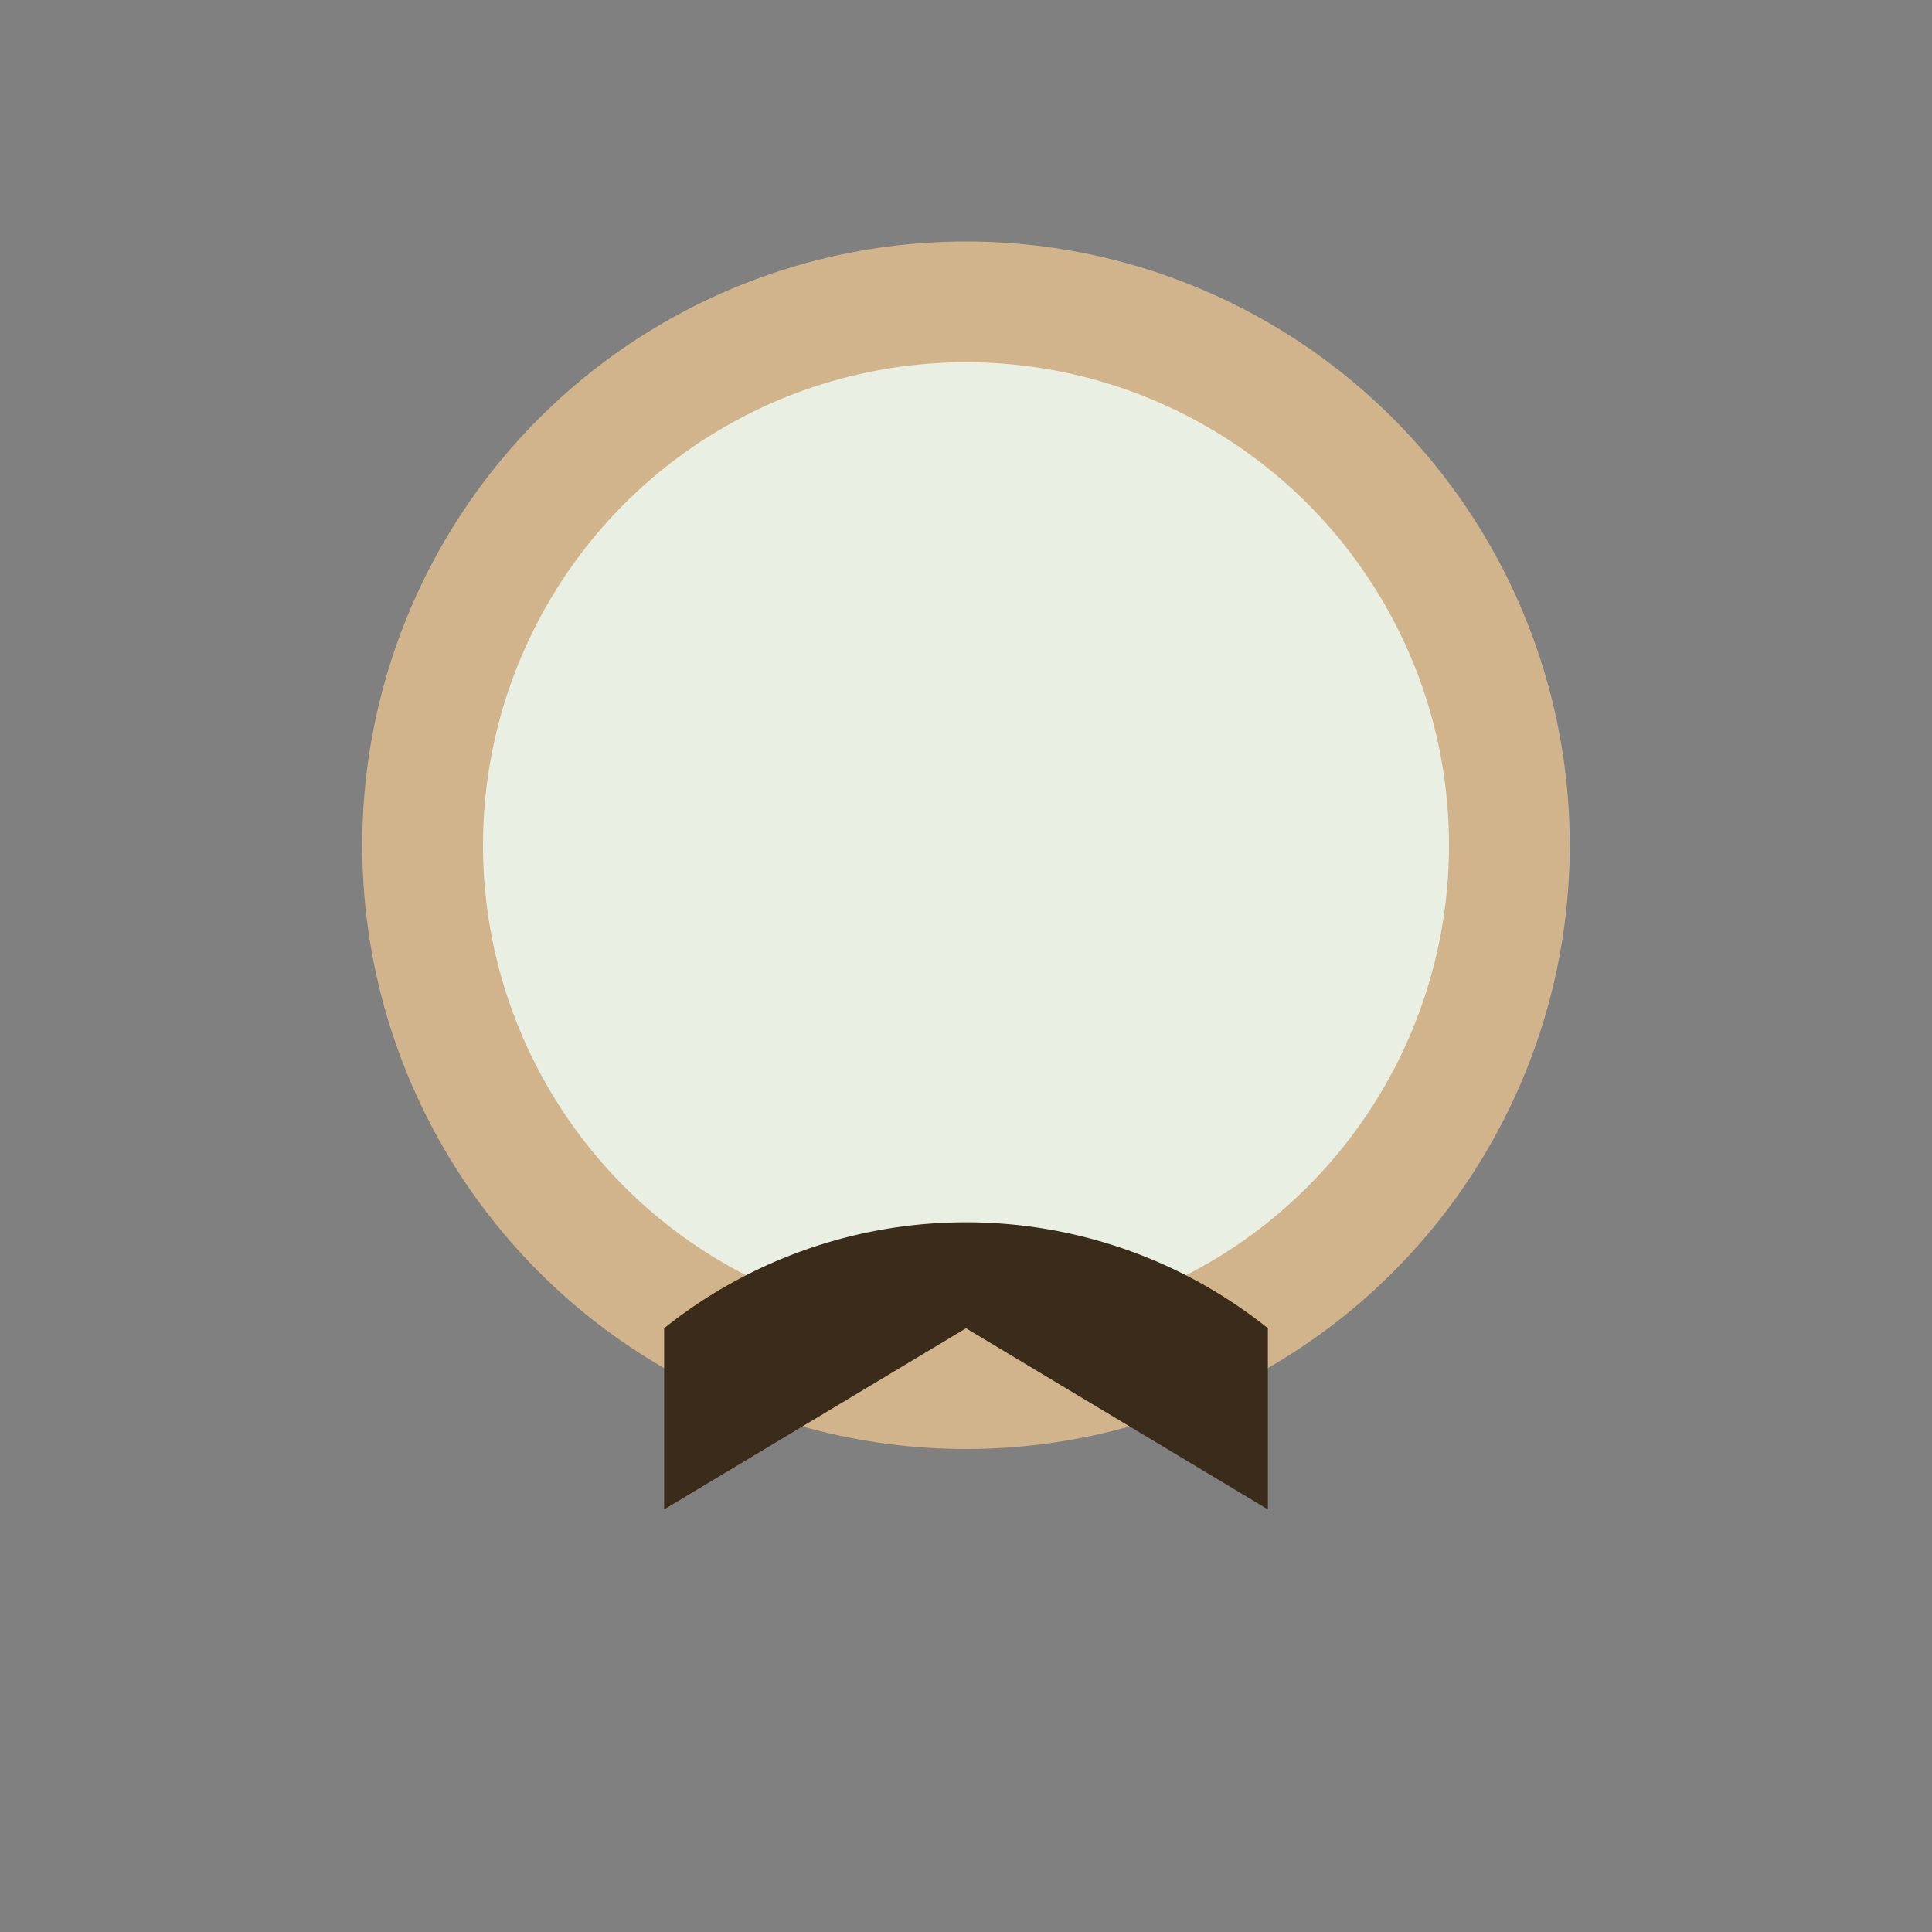
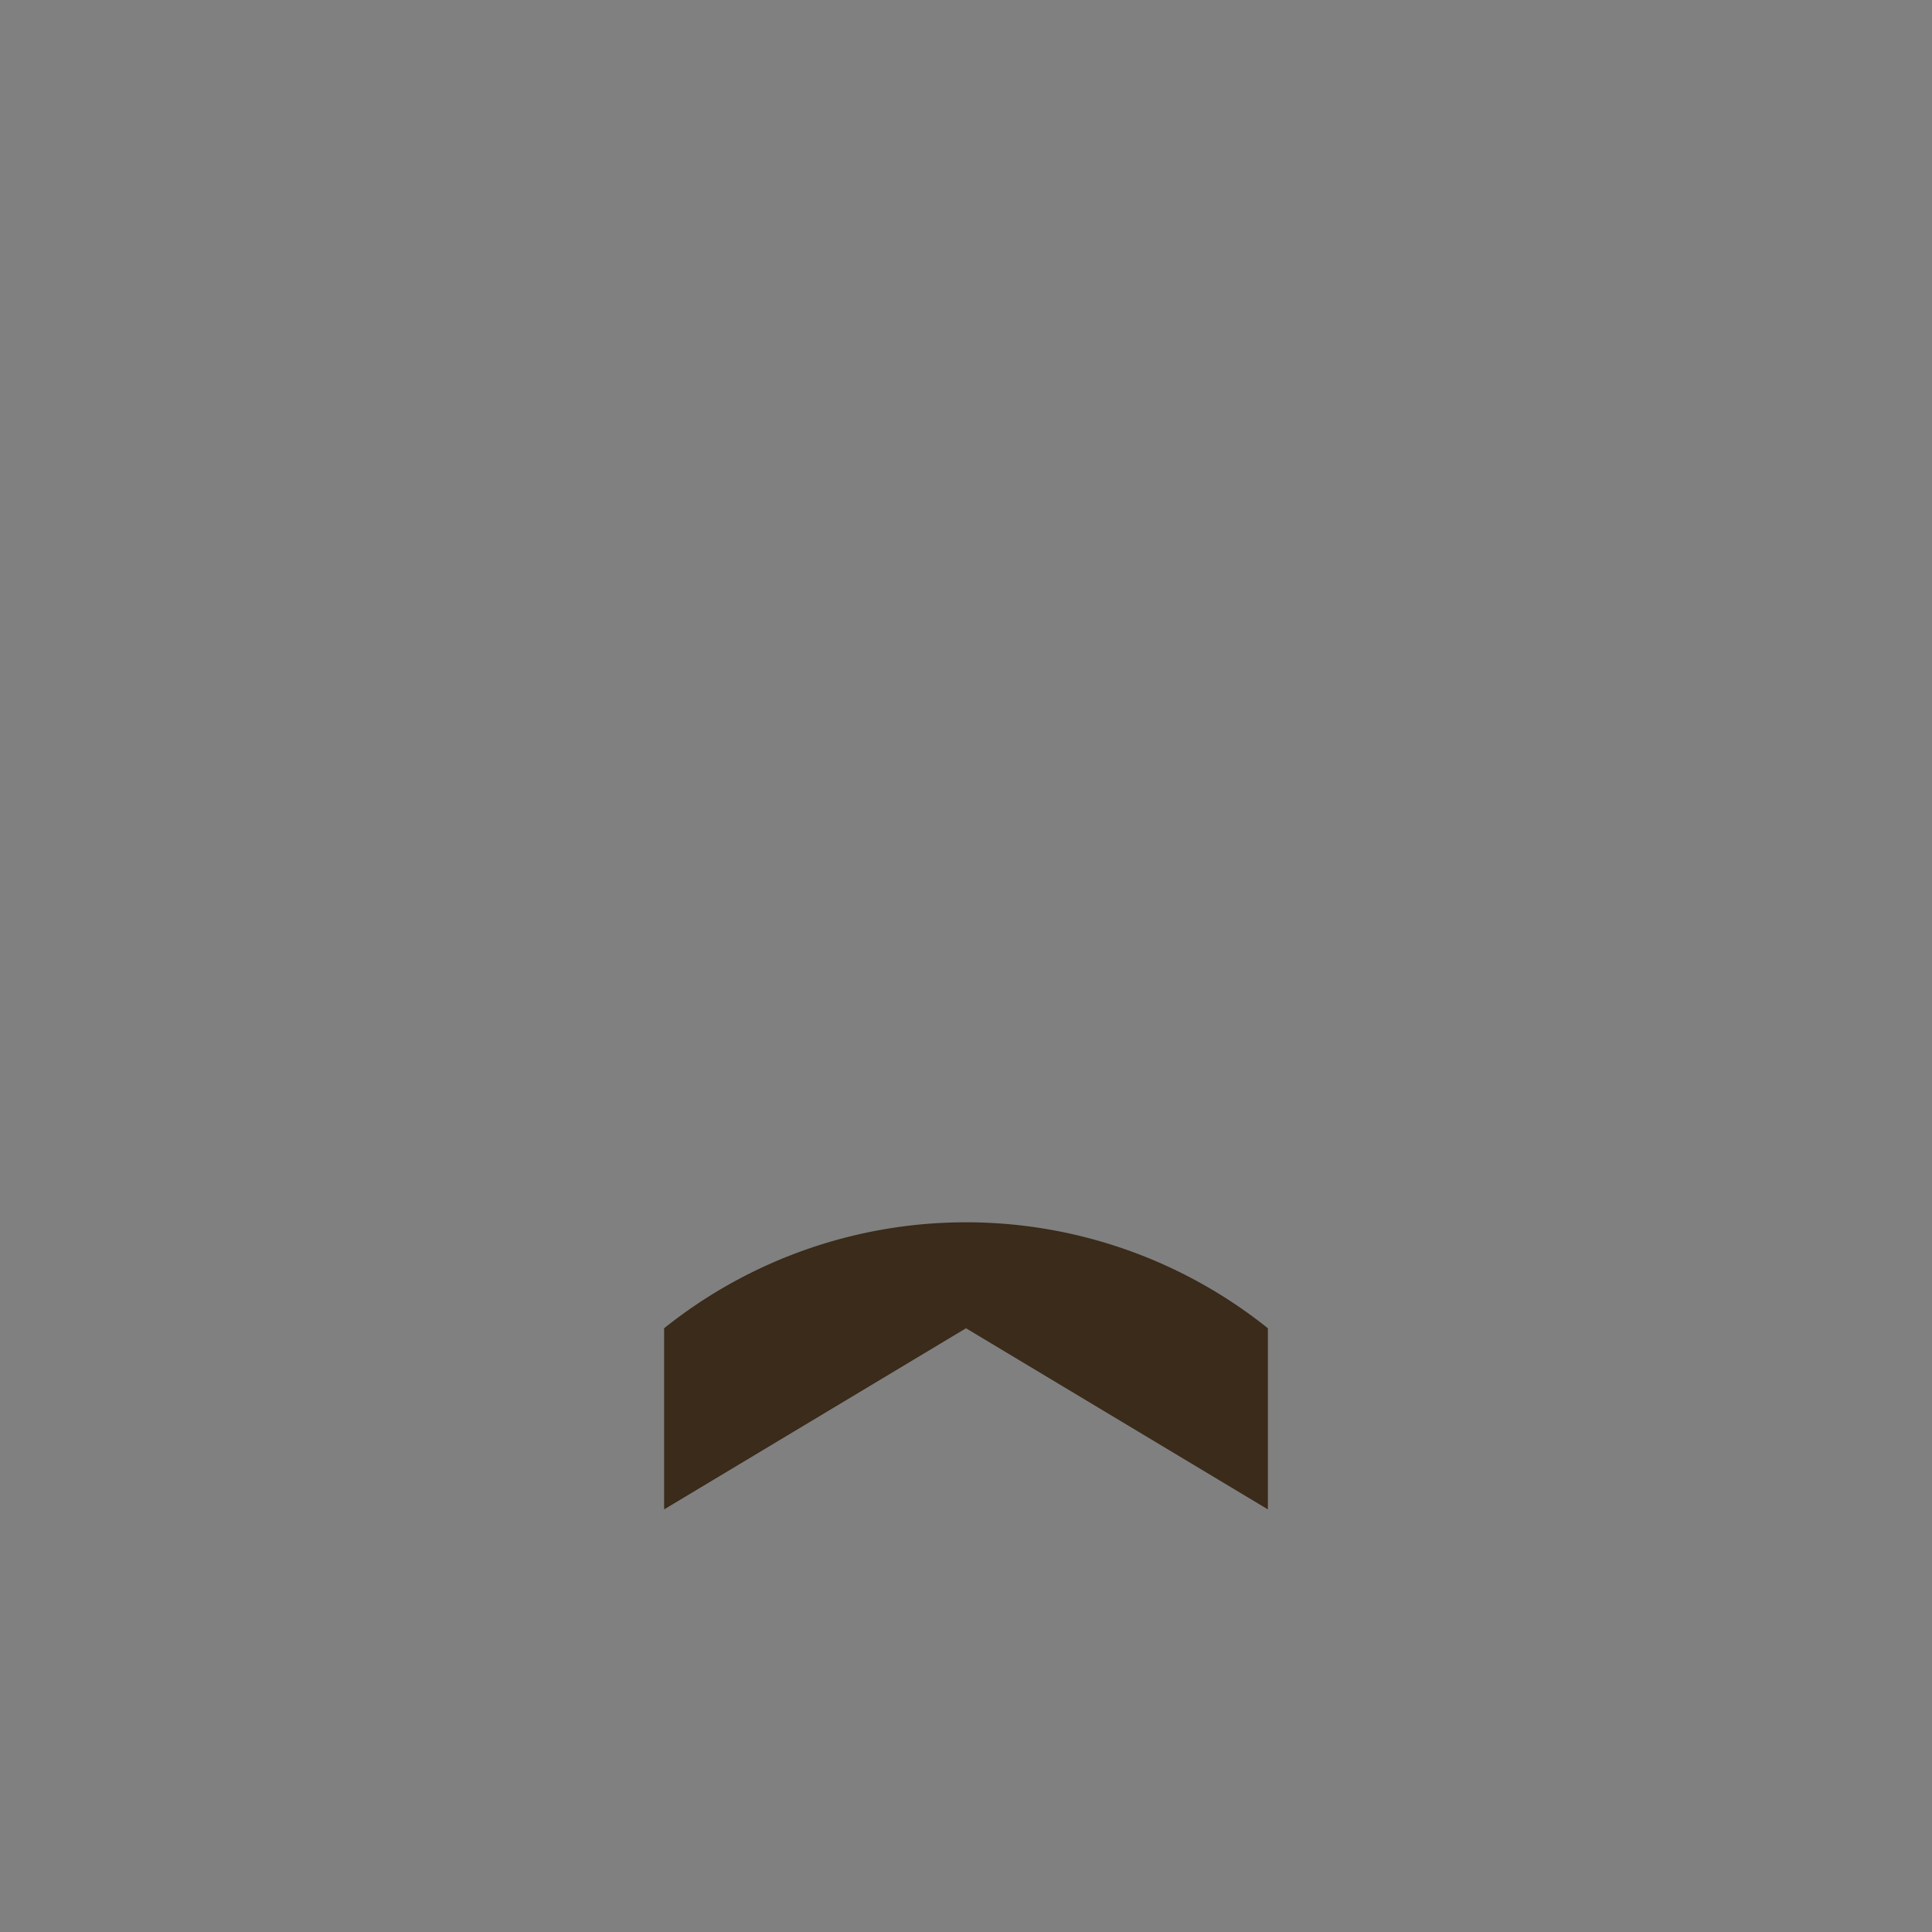
<svg xmlns="http://www.w3.org/2000/svg" width="32" height="32" viewBox="0 0 32 32">
  <rect x="0" y="0" width="32" height="32" fill="#808080" stroke="none" />
-   <circle cx="16" cy="14" r="9" fill="#E9EFE3" stroke="#D2B48C" stroke-width="2" />
  <path d="M11 25l5-3 5 3v-3a8 8 0 0 0-10 0z" fill="#3A2B1A" />
</svg>